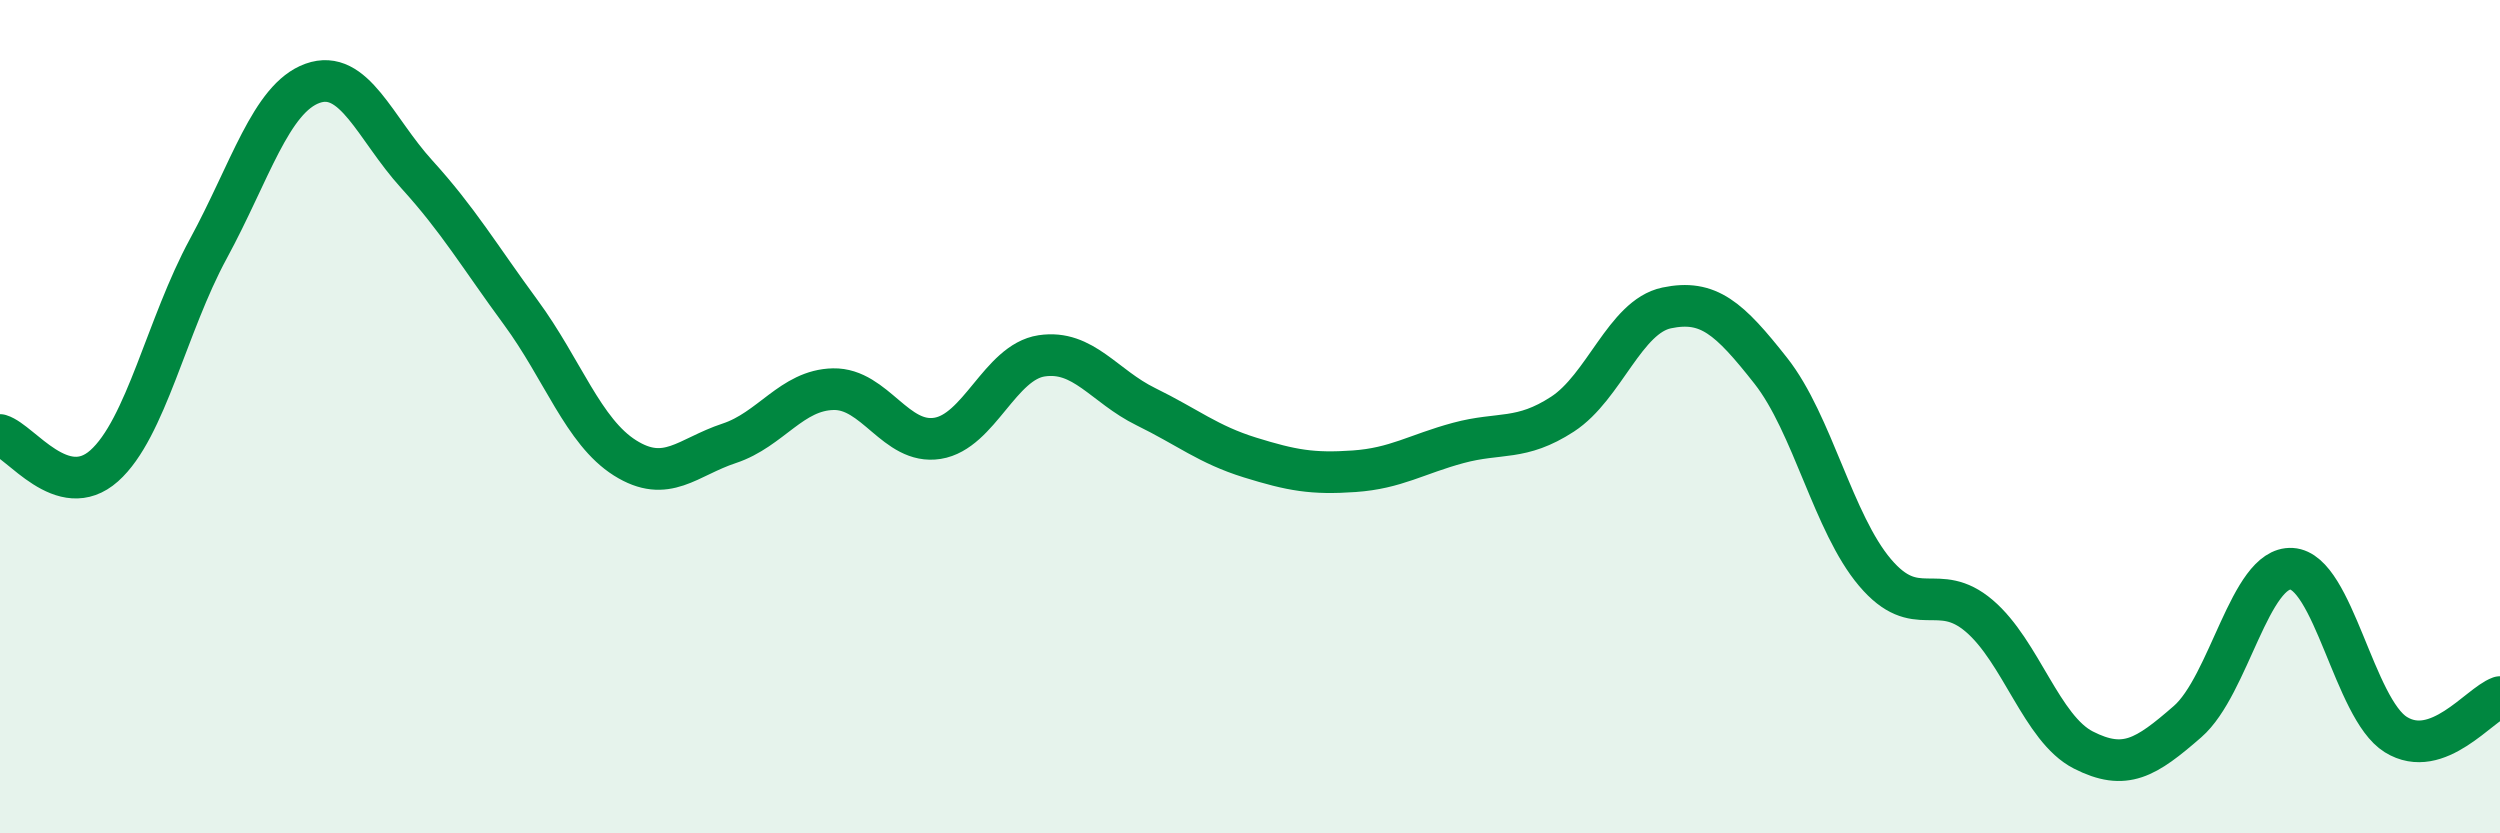
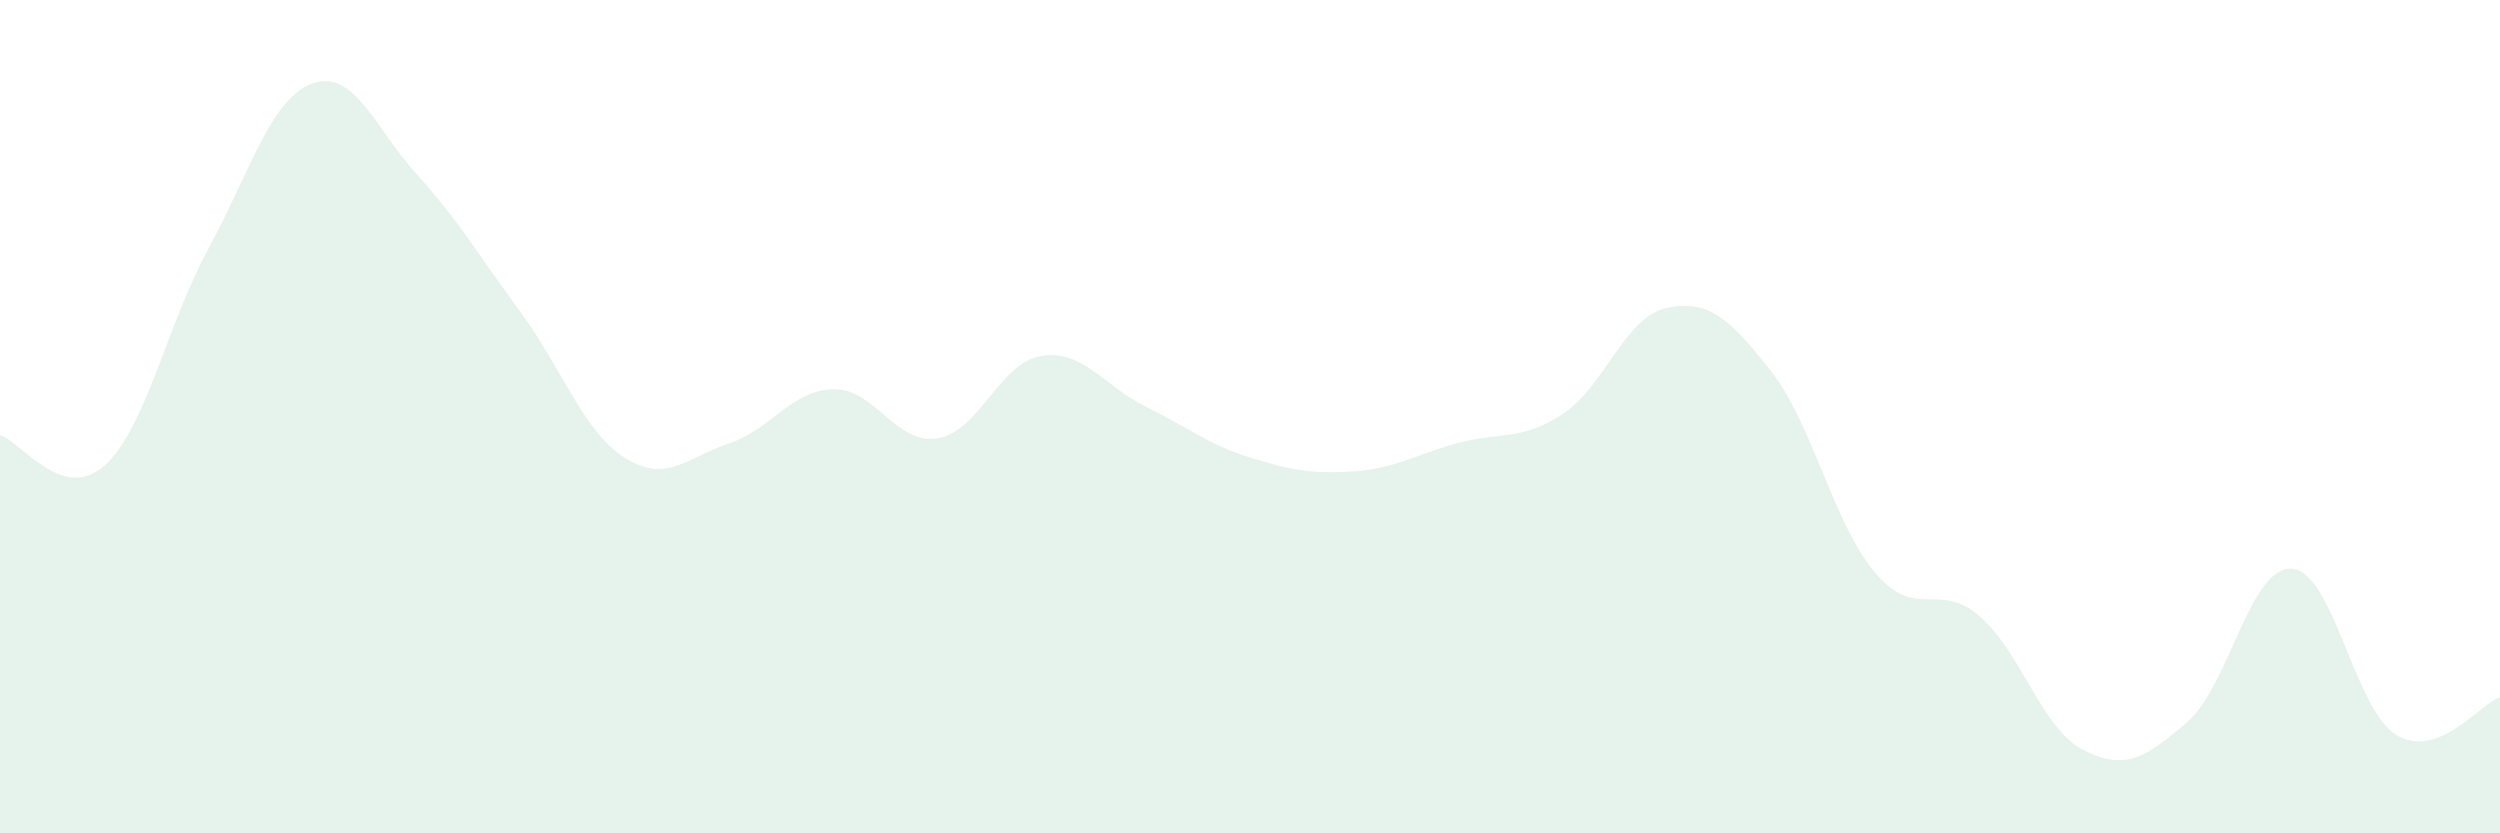
<svg xmlns="http://www.w3.org/2000/svg" width="60" height="20" viewBox="0 0 60 20">
  <path d="M 0,10.44 C 0.5,10.59 1.5,12.07 2.5,11.18 C 3.5,10.29 4,7.81 5,5.97 C 6,4.13 6.5,2.36 7.5,2 C 8.5,1.64 9,3.08 10,4.18 C 11,5.28 11.5,6.14 12.5,7.5 C 13.5,8.86 14,10.36 15,10.99 C 16,11.62 16.5,10.97 17.5,10.64 C 18.5,10.31 19,9.36 20,9.34 C 21,9.32 21.5,10.68 22.5,10.52 C 23.5,10.36 24,8.69 25,8.54 C 26,8.39 26.5,9.27 27.5,9.76 C 28.5,10.25 29,10.67 30,10.98 C 31,11.29 31.5,11.38 32.5,11.31 C 33.5,11.24 34,10.9 35,10.63 C 36,10.36 36.5,10.59 37.5,9.94 C 38.5,9.29 39,7.6 40,7.39 C 41,7.18 41.5,7.63 42.5,8.9 C 43.5,10.17 44,12.56 45,13.74 C 46,14.92 46.5,13.93 47.5,14.78 C 48.5,15.63 49,17.49 50,18 C 51,18.51 51.5,18.19 52.5,17.32 C 53.5,16.45 54,13.59 55,13.65 C 56,13.71 56.5,17.01 57.5,17.63 C 58.5,18.25 59.5,16.91 60,16.73L60 20L0 20Z" fill="#008740" opacity="0.1" stroke-linecap="round" stroke-linejoin="round" />
-   <path d="M 0,10.44 C 0.5,10.59 1.5,12.07 2.5,11.18 C 3.5,10.29 4,7.81 5,5.97 C 6,4.13 6.5,2.36 7.5,2 C 8.5,1.64 9,3.08 10,4.18 C 11,5.28 11.5,6.14 12.5,7.5 C 13.5,8.86 14,10.36 15,10.99 C 16,11.62 16.5,10.97 17.5,10.64 C 18.5,10.31 19,9.36 20,9.34 C 21,9.32 21.5,10.68 22.5,10.52 C 23.5,10.36 24,8.69 25,8.54 C 26,8.39 26.5,9.27 27.5,9.76 C 28.5,10.25 29,10.67 30,10.98 C 31,11.29 31.5,11.38 32.5,11.31 C 33.5,11.24 34,10.9 35,10.63 C 36,10.36 36.5,10.59 37.5,9.94 C 38.5,9.29 39,7.6 40,7.39 C 41,7.18 41.5,7.63 42.5,8.9 C 43.5,10.17 44,12.56 45,13.74 C 46,14.92 46.5,13.93 47.5,14.78 C 48.5,15.63 49,17.49 50,18 C 51,18.51 51.5,18.19 52.5,17.32 C 53.5,16.45 54,13.59 55,13.65 C 56,13.71 56.5,17.01 57.5,17.63 C 58.5,18.25 59.5,16.91 60,16.73" stroke="#008740" stroke-width="1" fill="none" stroke-linecap="round" stroke-linejoin="round" />
</svg>